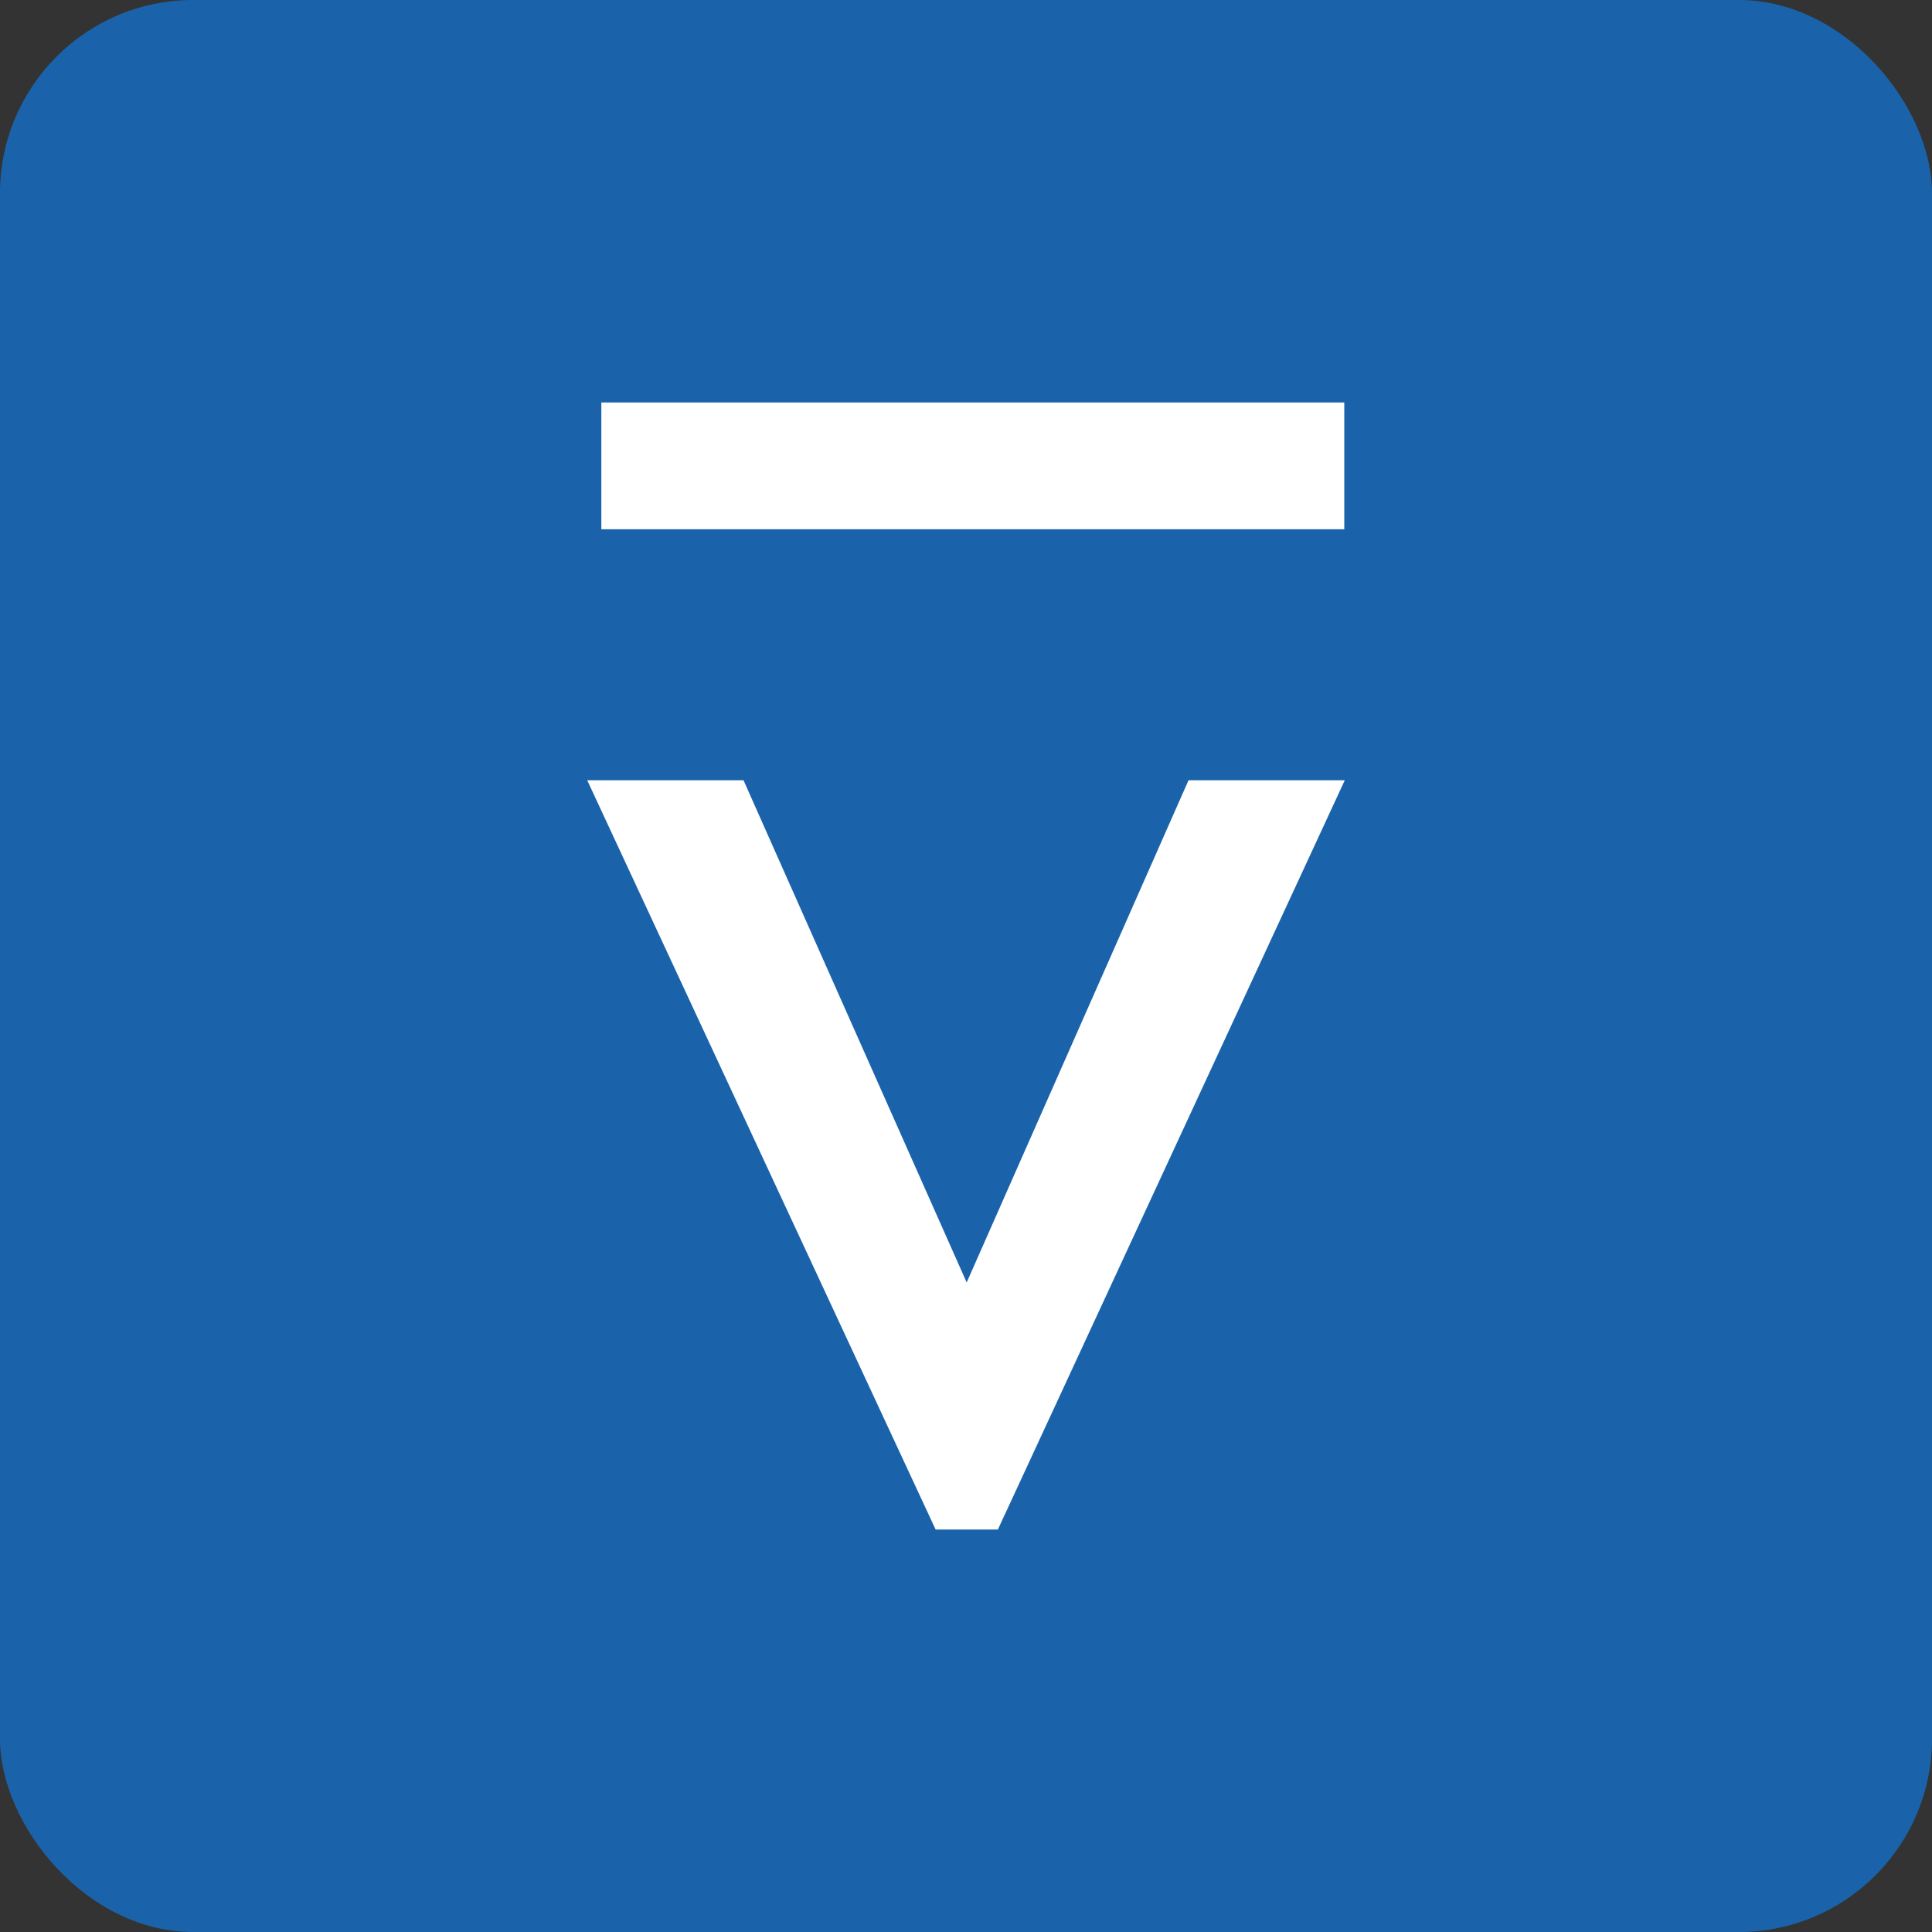
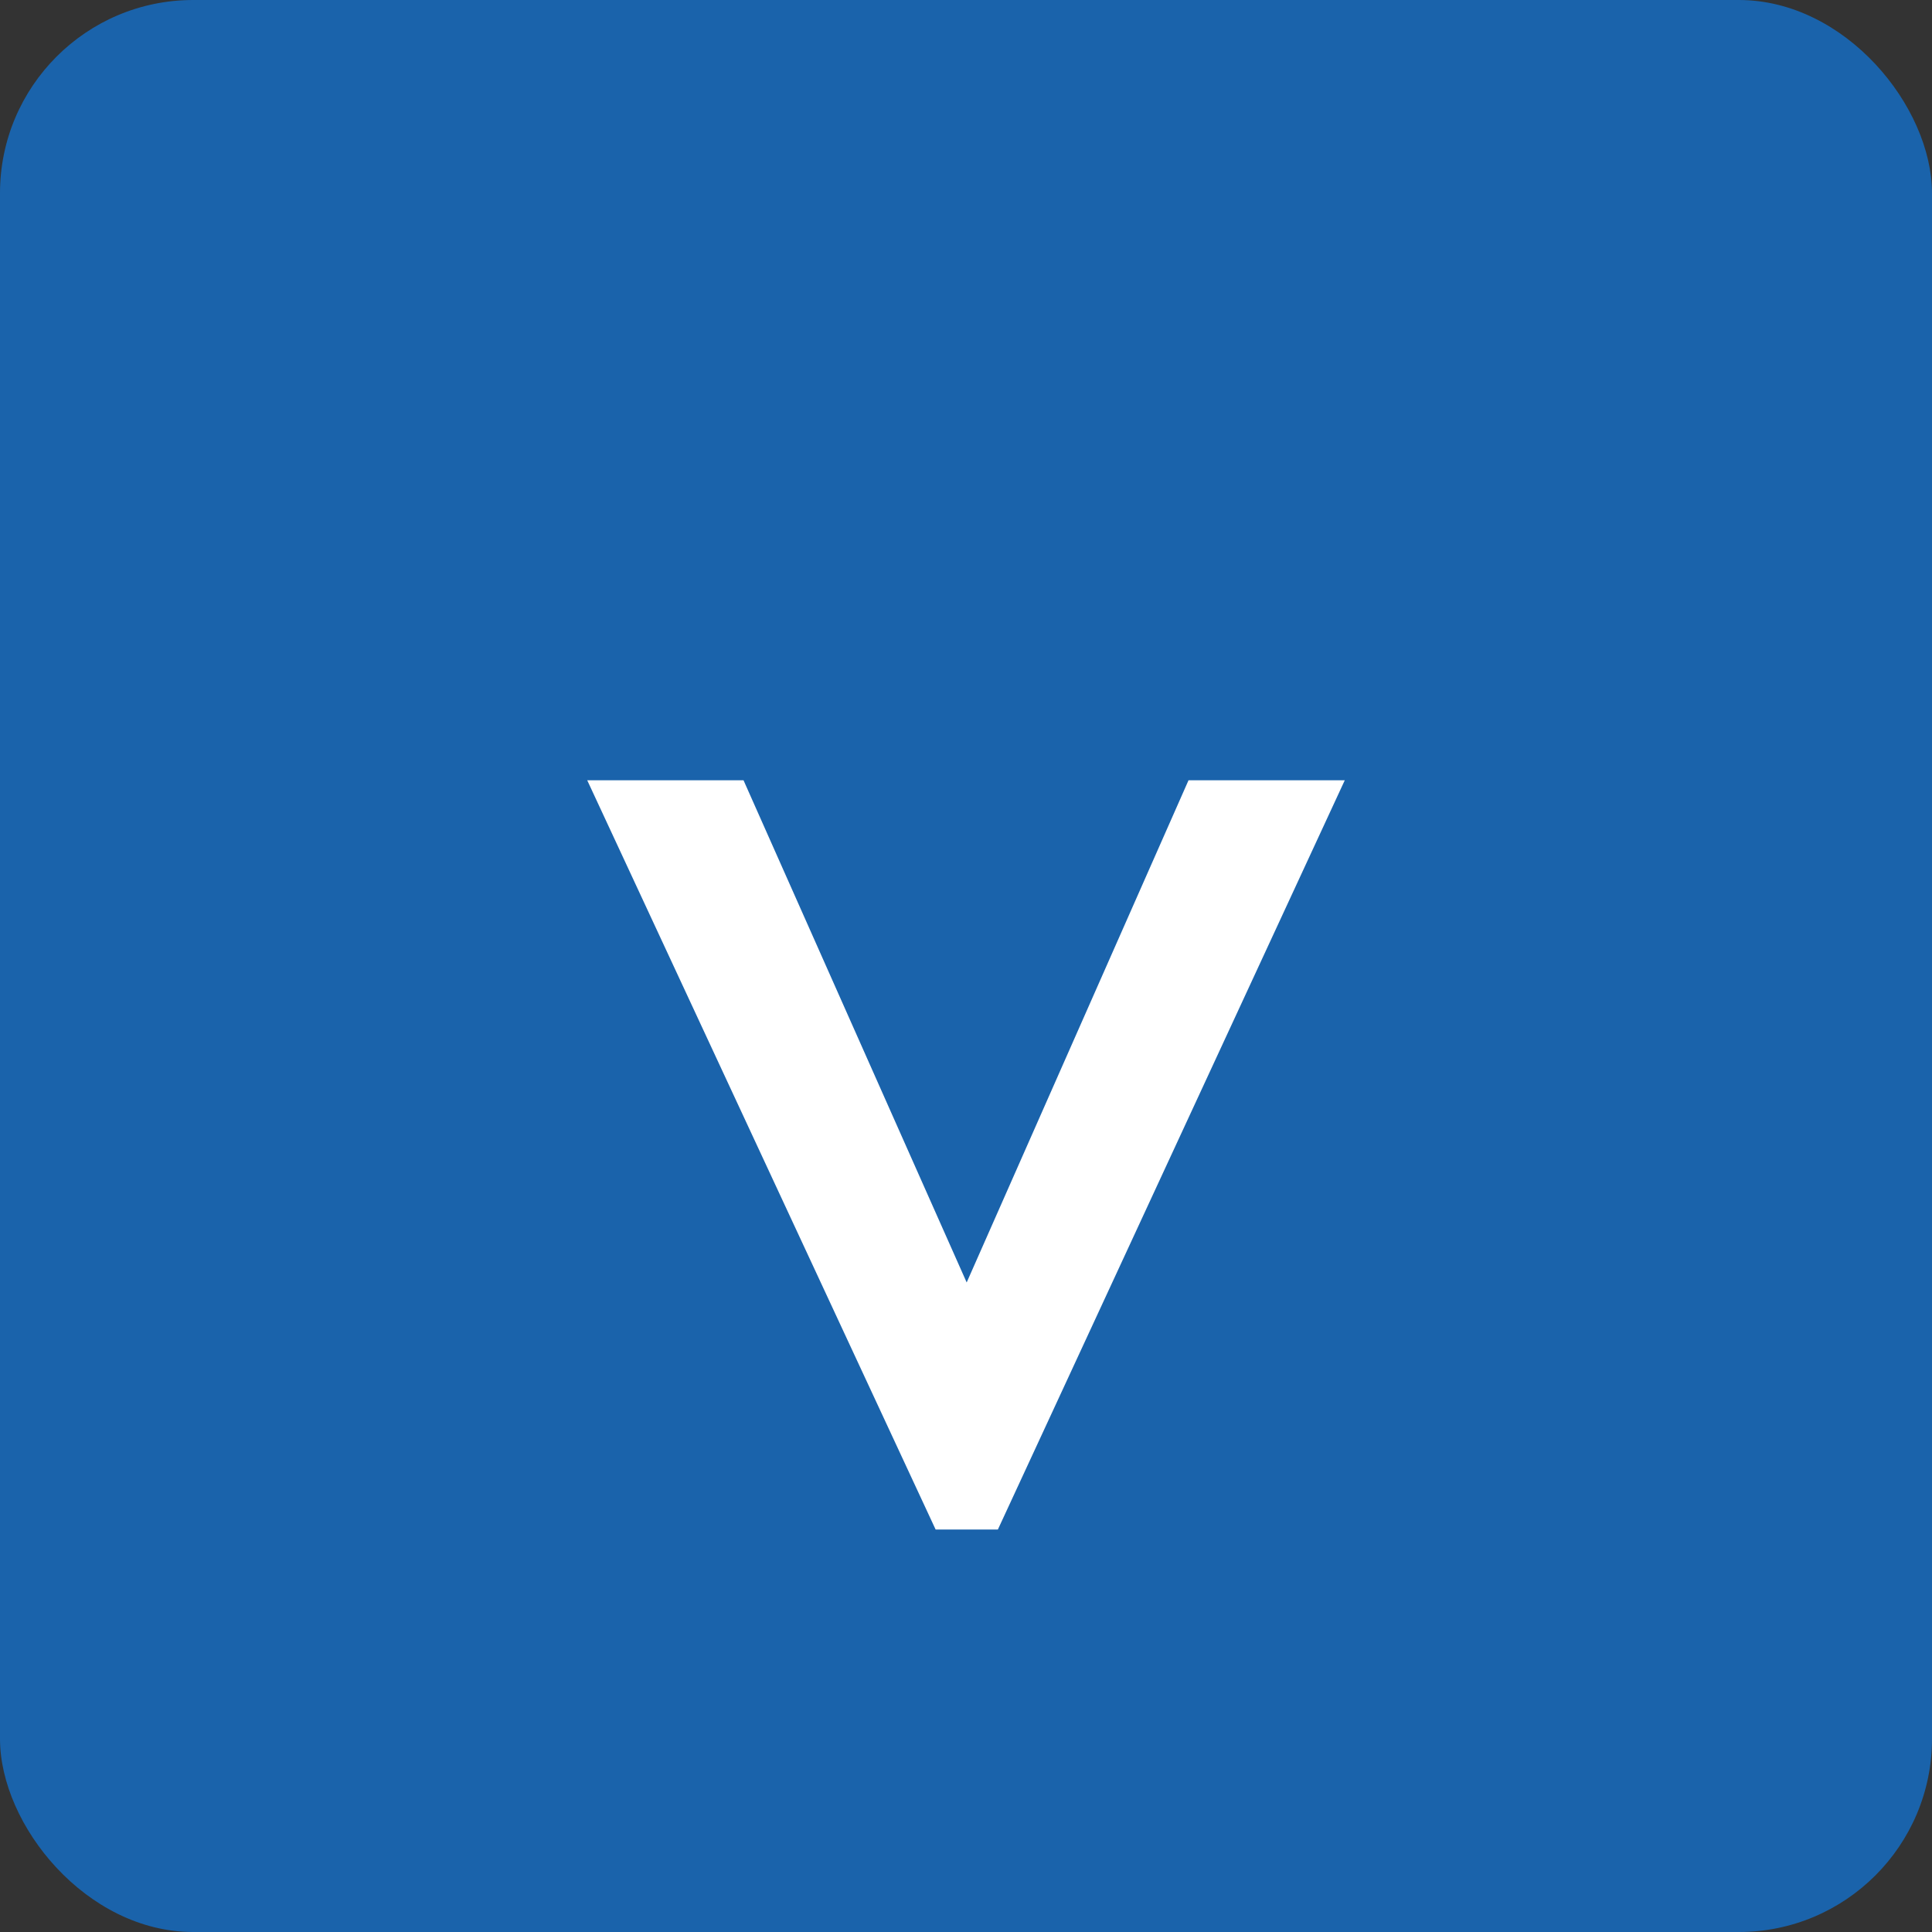
<svg xmlns="http://www.w3.org/2000/svg" width="40" height="40" viewBox="0 0 40 40" fill="none">
  <rect x="0" y="0" width="40" height="40" fill="#333333" stroke="none" />
  <g clip-path="url(#clip0_1100_3076)">
    <rect width="40" height="40" rx="4" fill="#1A63AB" />
    <path d="M12.158 16.155H15.394L20.014 26.552L24.607 16.155H27.842L20.66 31.667H19.371L12.158 16.155Z" fill="white" />
-     <path d="M27.832 8.333H12.45V10.958H27.832V8.333Z" fill="white" />
  </g>
  <defs>
    <clipPath id="clip0_1100_3076">
      <rect width="40" height="40" rx="4" fill="white" />
    </clipPath>
  </defs>
</svg>